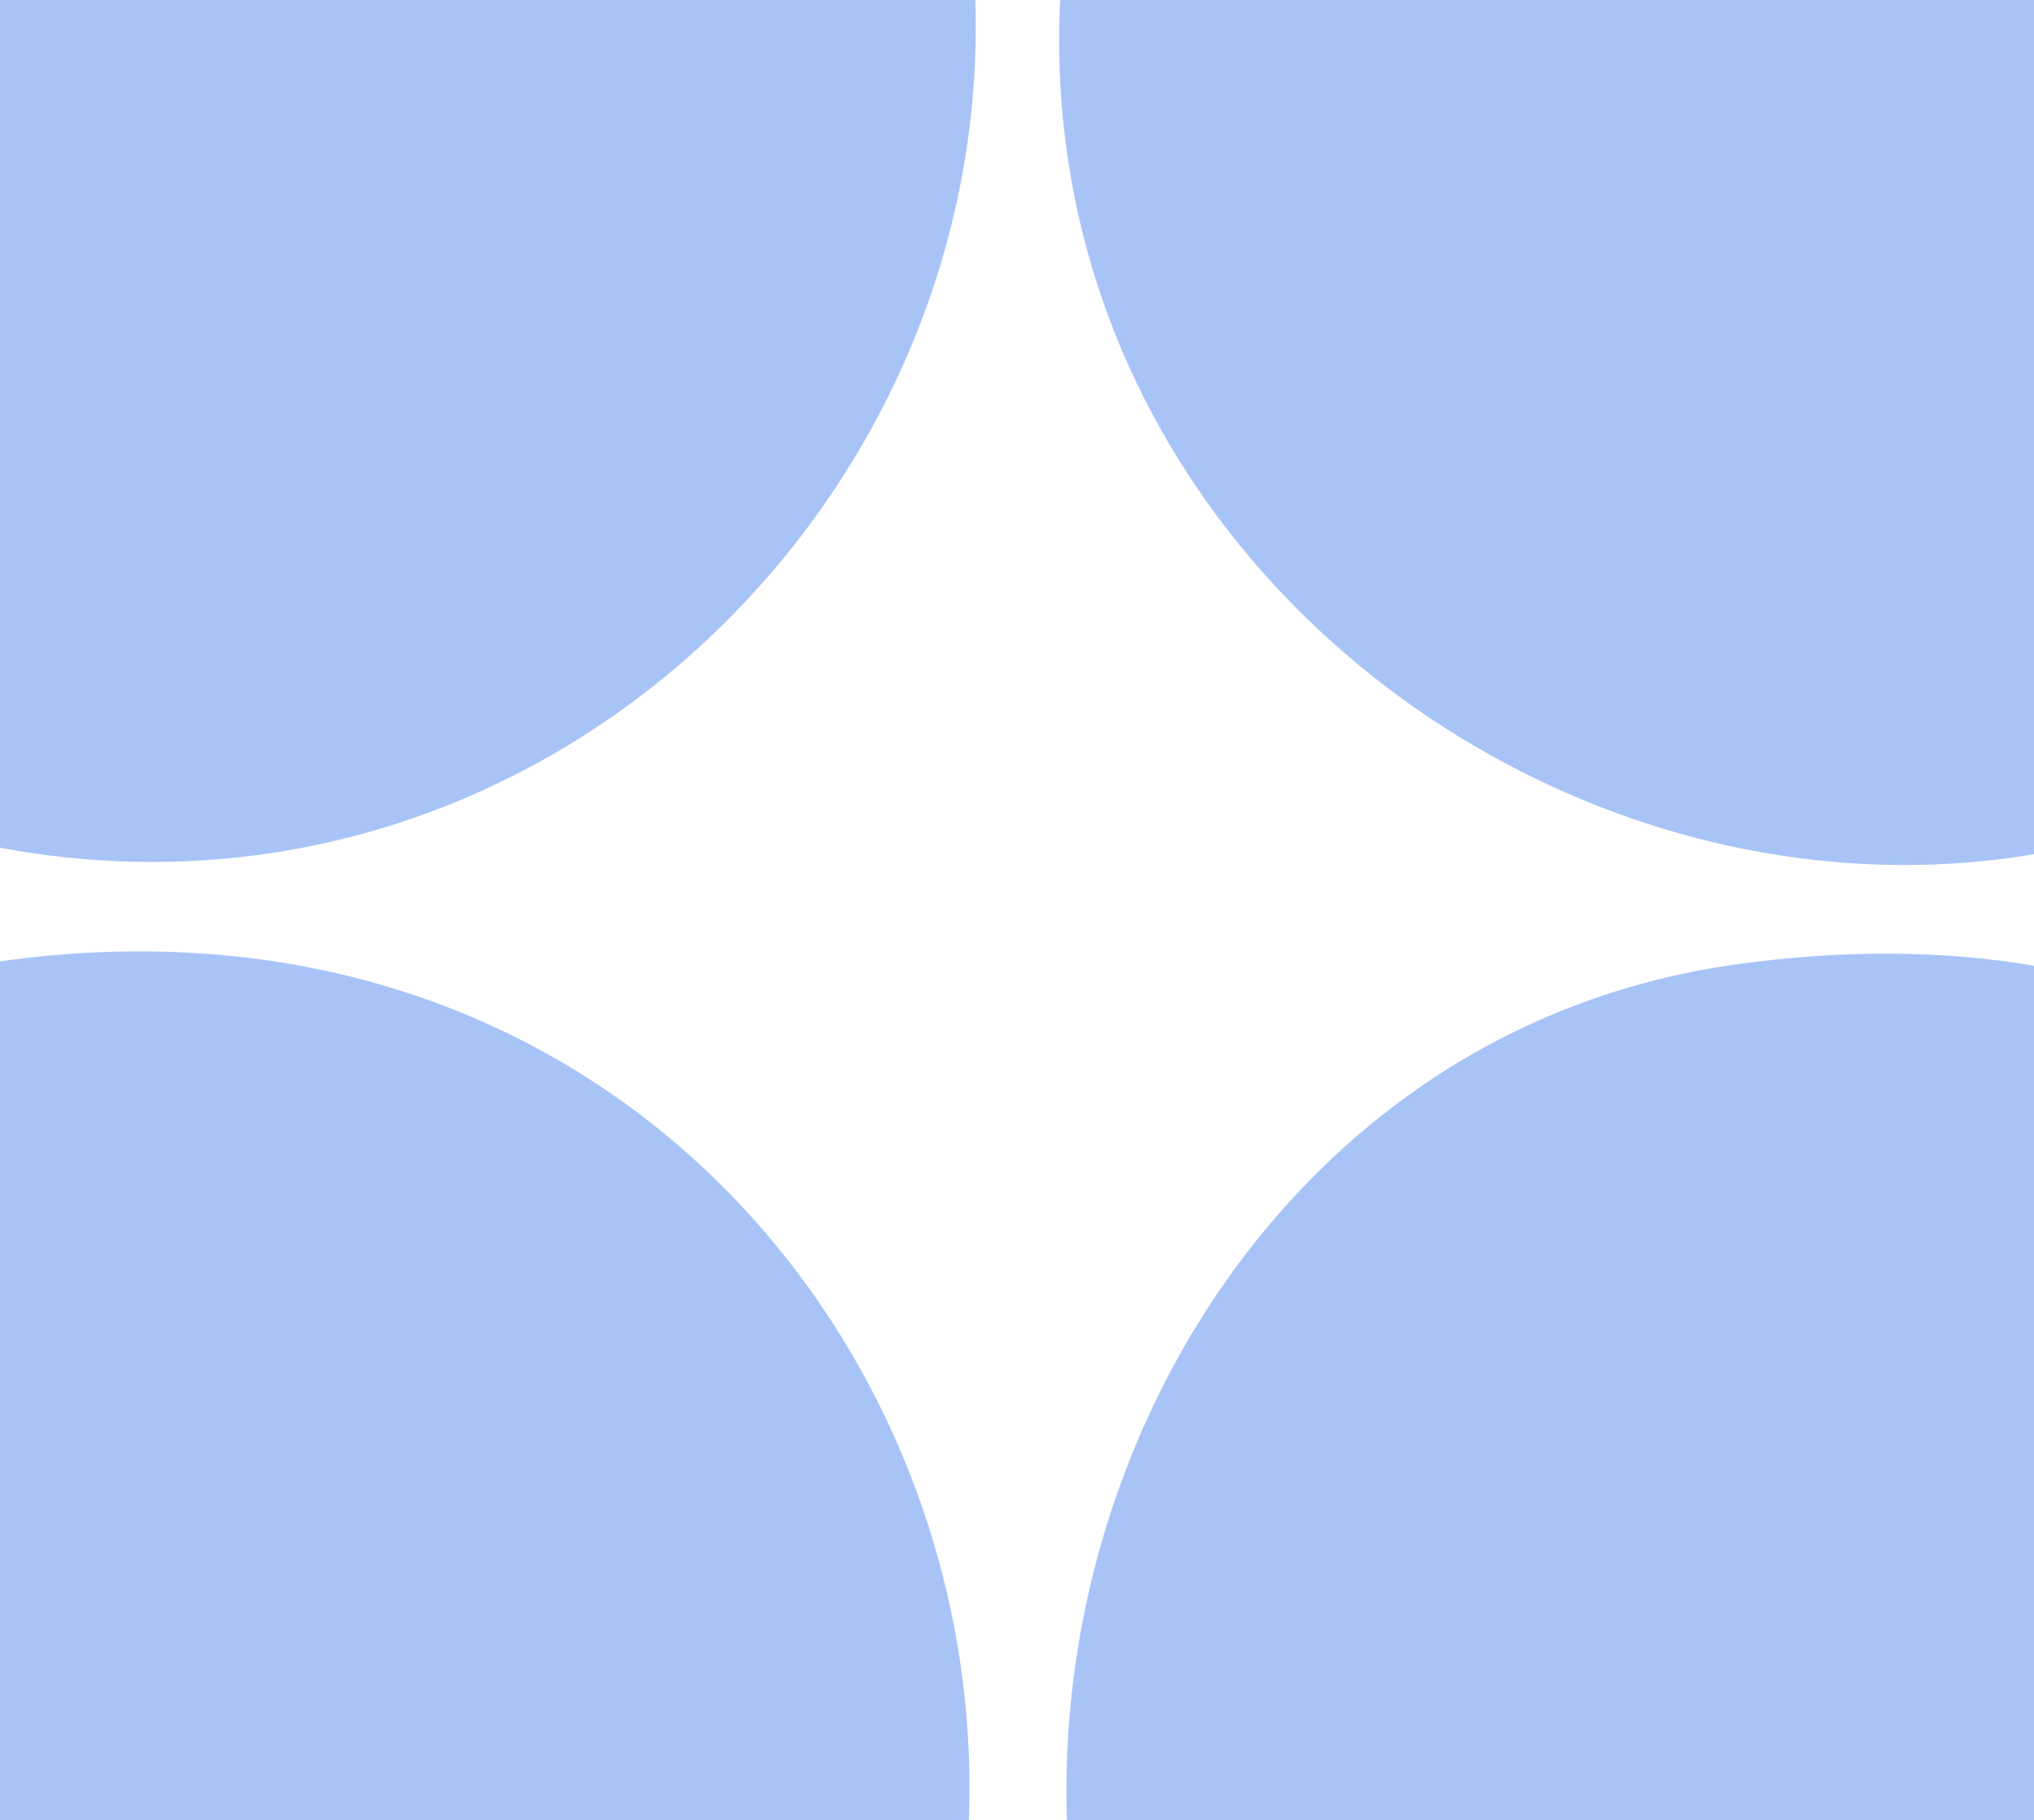
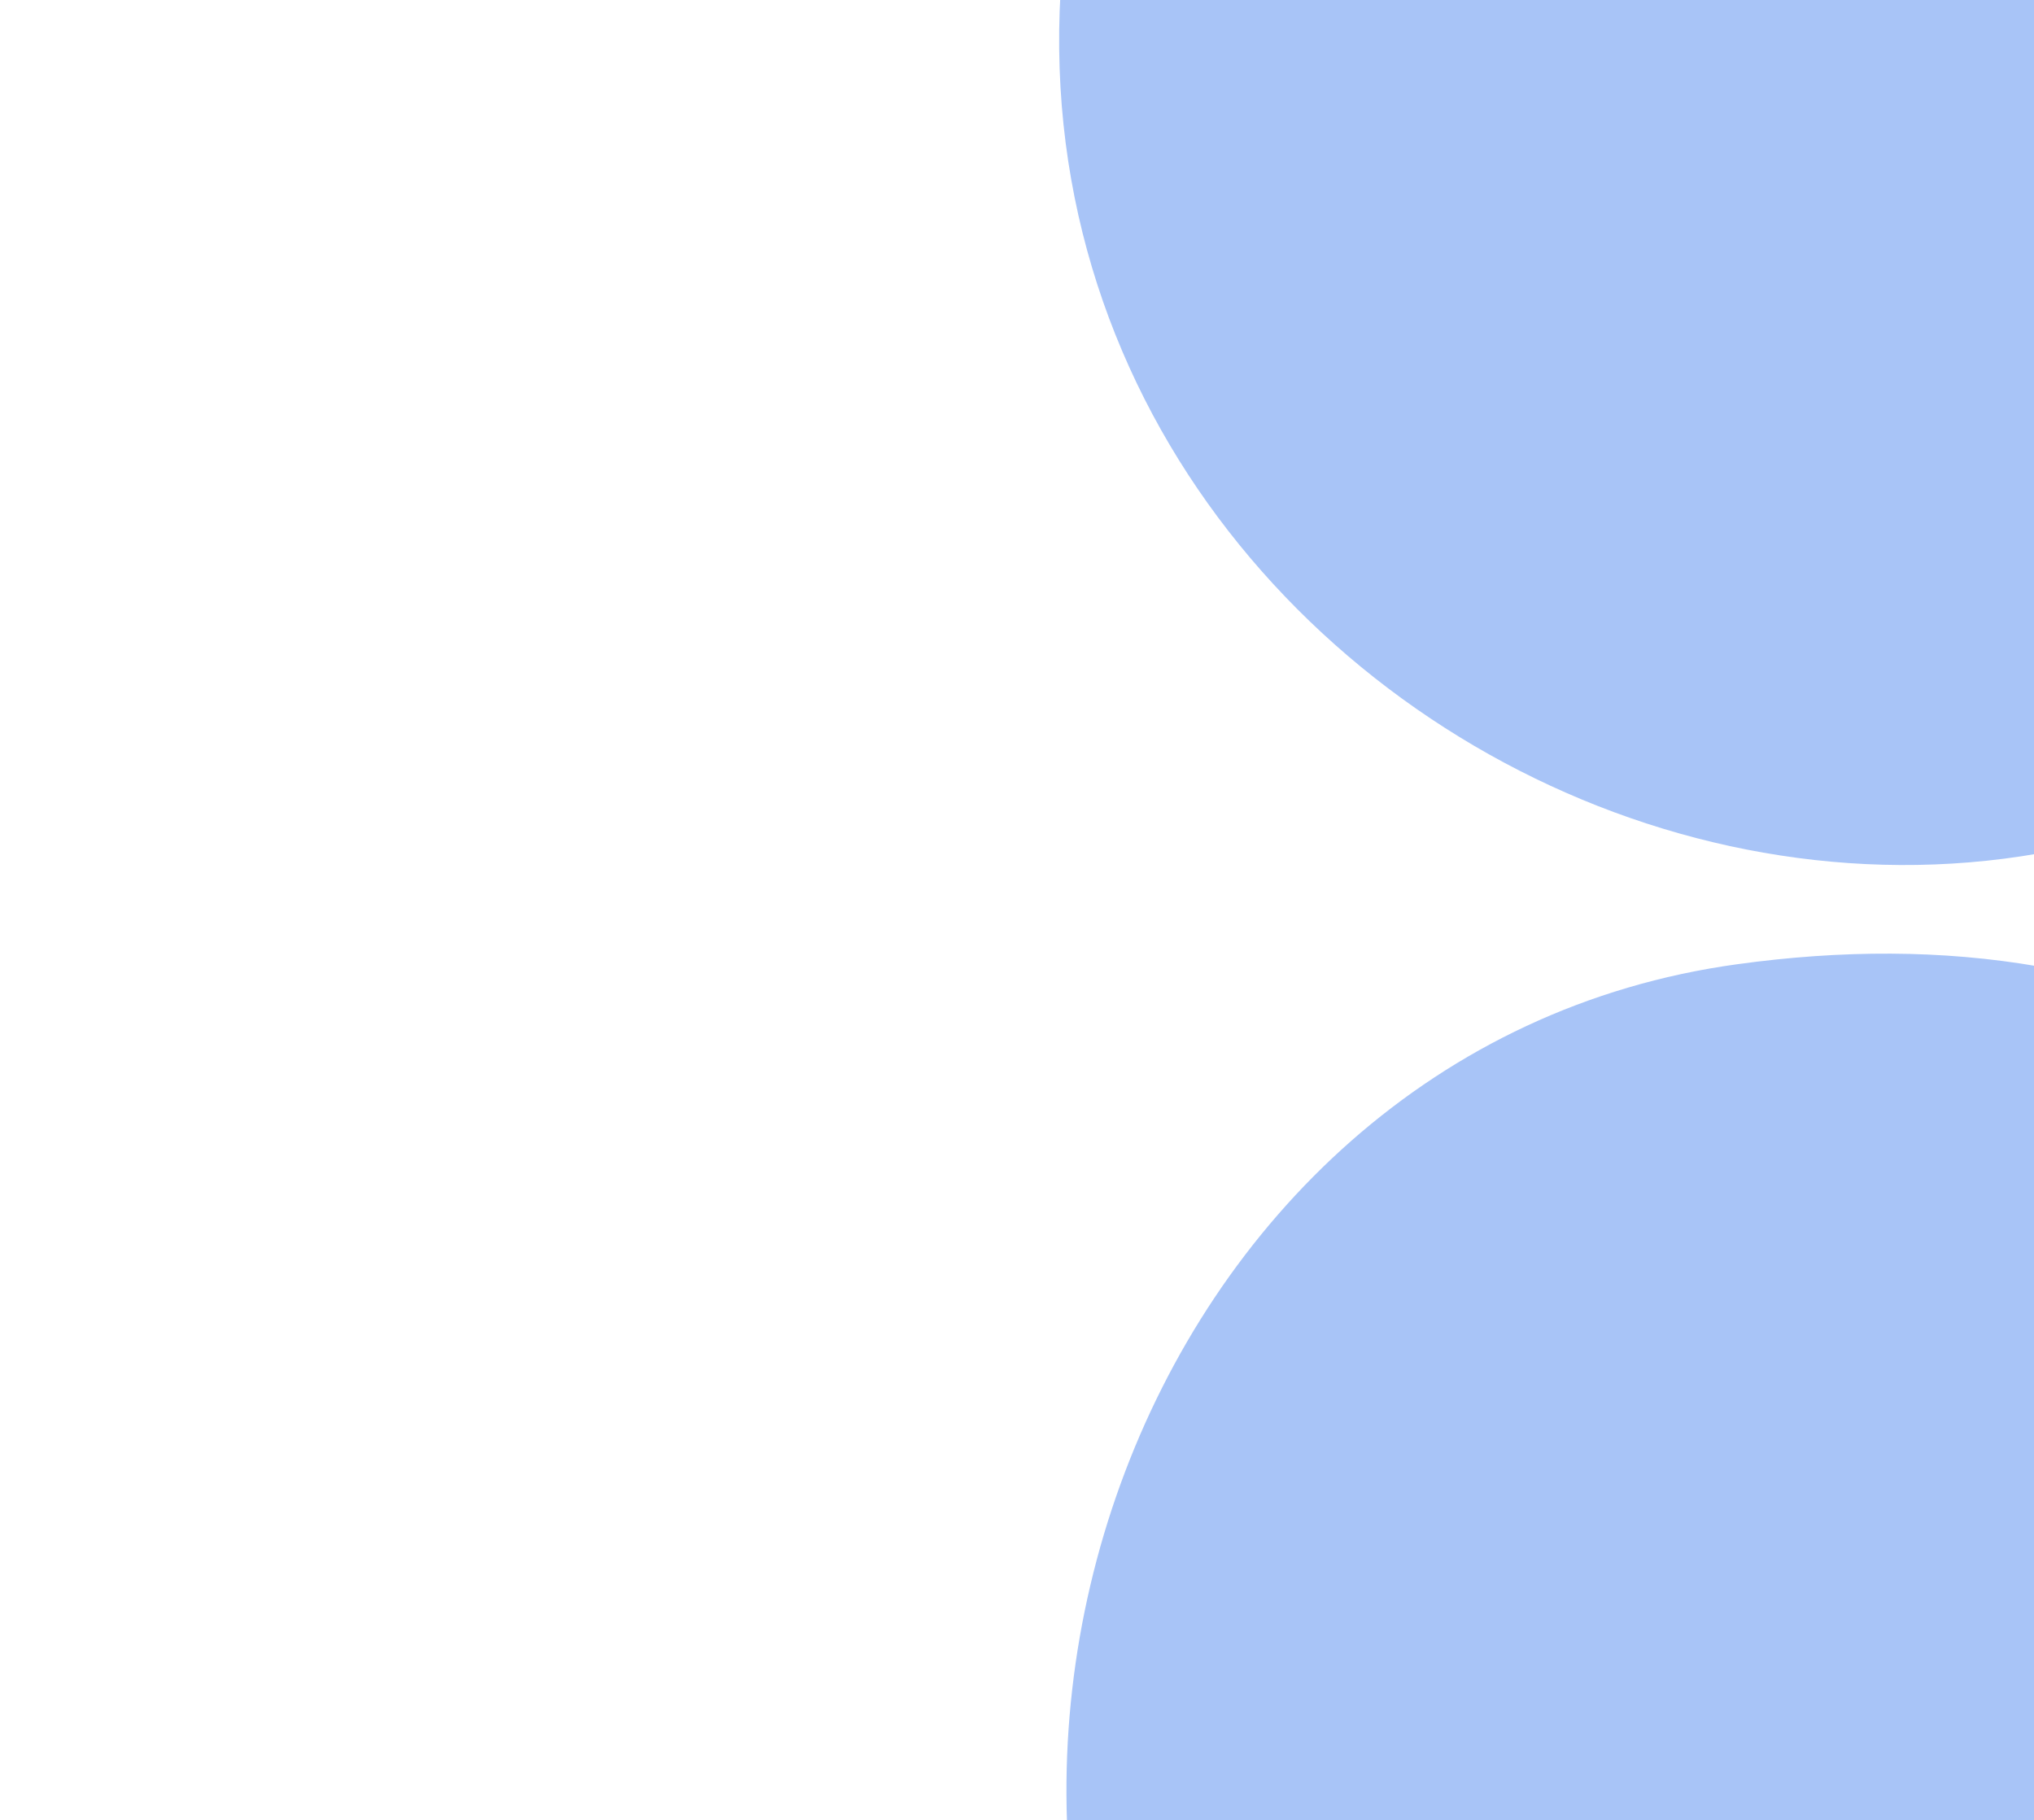
<svg xmlns="http://www.w3.org/2000/svg" width="295" height="264" viewBox="0 0 295 264" fill="none">
-   <path d="M72.191 -99.409C90.051 -101.795 116.207 -72.777 124.587 -58.076C181.046 40.781 86.962 155.276 -19.566 117.694C-37.299 111.472 -81.358 81.474 -83.135 61.959C-84.659 45.255 -49.277 -10.65 -37.342 -24.925C-16.561 -49.767 40.364 -95.147 72.191 -99.409Z" fill="#A8C4F7" />
  <path d="M214.566 -99.494C232.765 -102.86 286.642 -68.218 301.878 -55.519C327.823 -33.916 357.66 4.945 369.765 36.605C379.203 61.234 382.123 62.086 364.813 82.71C279.913 183.911 114.683 90.167 161.958 -39.498C168.73 -58.076 194.378 -95.744 214.566 -99.494Z" fill="#A8C4F7" />
  <path d="M251.937 139.851C282.198 135.675 310.174 139.723 336.541 155.361C349.365 162.989 379.034 189.28 377.637 204.662C375.225 231.251 332.309 290.736 312.205 309.74C297.9 323.291 231.876 367.265 214.566 363.643C207.752 362.194 184.813 340.122 179.734 333.645C125.264 264.275 164.201 151.91 251.937 139.851Z" fill="#A8C4F7" />
-   <path d="M-2.552 139.809C133.856 118.333 195.055 291.844 80.613 363.643C29.995 352.181 -18.719 315.28 -48.599 273.266C-58.419 259.46 -84.955 214.974 -82.543 199.464C-78.734 175.048 -25.703 143.473 -2.594 139.809H-2.552Z" fill="#A8C4F7" />
</svg>